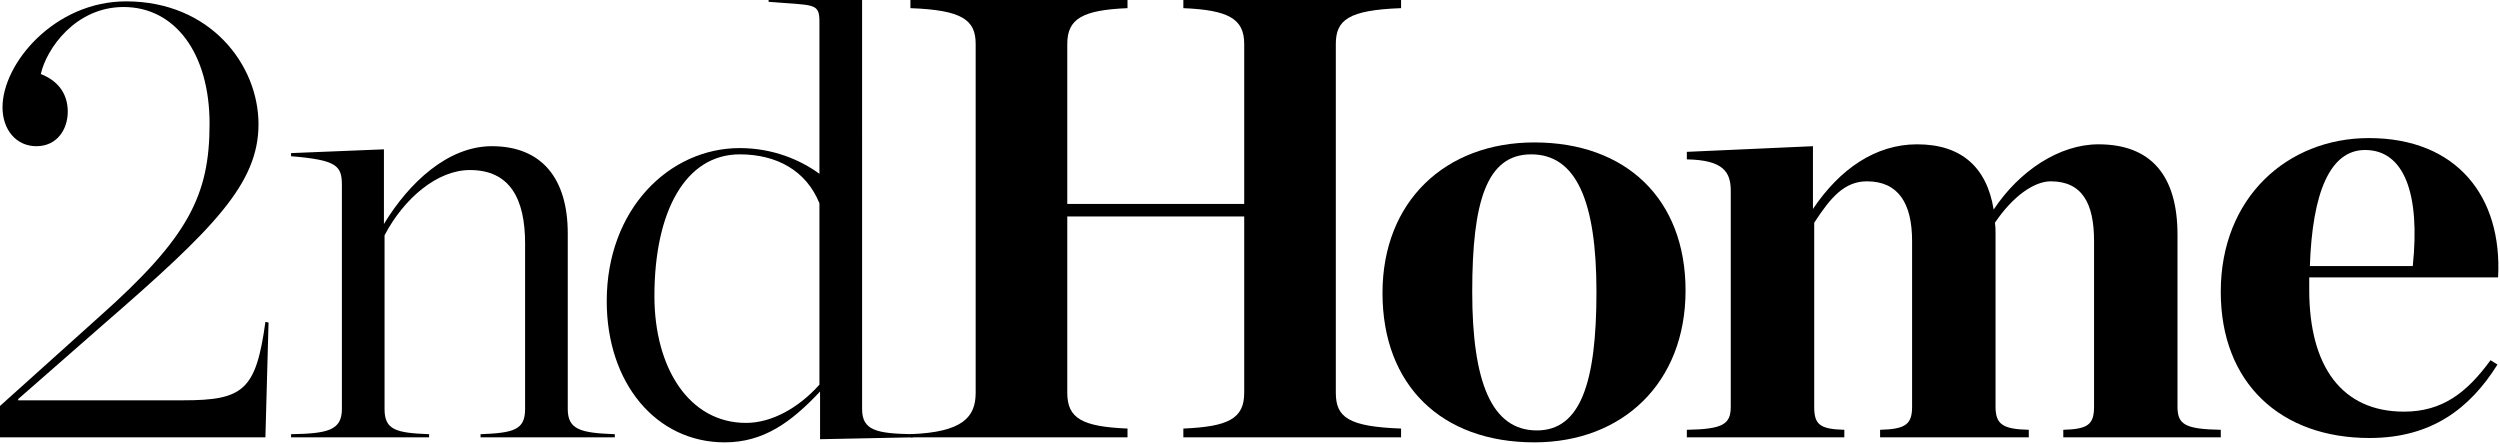
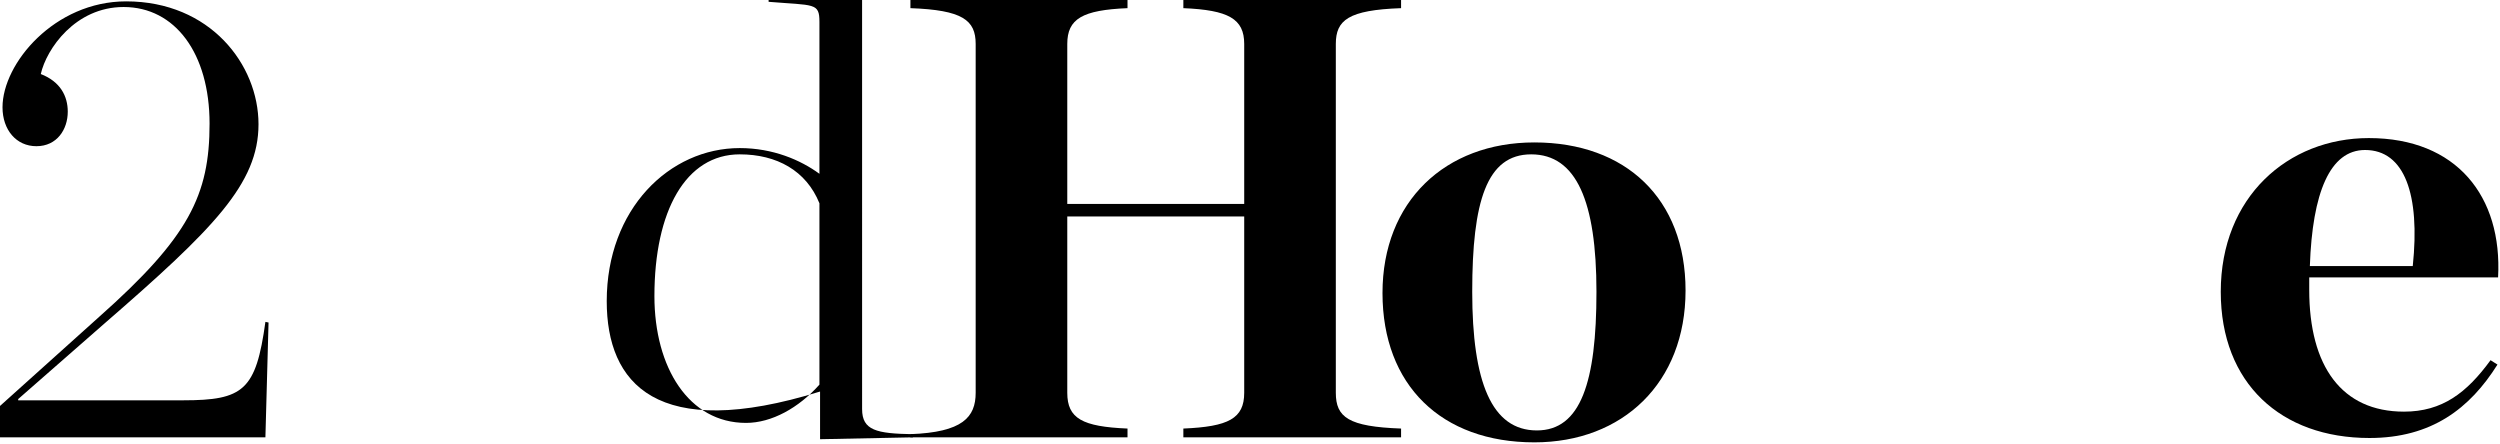
<svg xmlns="http://www.w3.org/2000/svg" width="765" height="136" viewBox="0 0 765 136" fill="#000000">
  <path d="M0 124.224L30.335 96.96C57.791 72.576 64.127 59.712 64.127 37.825C64.127 16.321 53.567 2.145 37.824 2.145C23.04 2.145 14.208 14.977 12.48 22.657C18.432 24.961 20.736 29.377 20.736 34.177C20.736 39.553 17.471 44.737 11.136 44.737C4.992 44.737 0.768 39.745 0.768 32.833C0.768 19.393 16.704 0.417 38.591 0.417C64.319 0.417 79.102 19.777 79.102 38.017C79.102 56.256 65.279 70.08 31.871 99.073L5.568 122.112V122.495H56.063C74.495 122.495 78.335 119.424 81.214 98.496L82.174 98.688L81.214 133.824H0V124.224Z" />
-   <path d="M89.065 132.864C100.201 132.671 104.617 131.712 104.617 125.183V56.641C104.617 50.689 103.081 48.961 89.065 47.808V46.849L117.481 45.696V68.544C125.16 55.873 137.064 44.737 150.504 44.737C165.863 44.737 173.735 54.721 173.735 71.424V125.183C173.735 131.52 177.767 132.48 188.135 132.864V133.824H147.048V132.864C157.223 132.48 160.68 131.52 160.68 125.183V74.496C160.68 60.865 156.072 52.032 143.784 52.032C133.8 52.032 123.625 60.672 117.672 72V125.183C117.672 131.52 121.128 132.48 131.304 132.864V133.824H89.065V132.864Z" />
-   <path d="M250.747 117.696V62.208C246.715 52.224 237.691 47.232 226.363 47.232C209.852 47.232 200.251 64.513 200.251 90.624C200.251 112.511 210.811 129.408 228.283 129.408C236.155 129.408 244.411 124.799 250.747 117.696ZM185.66 92.159C185.66 63.936 204.86 45.313 226.363 45.313C236.539 45.313 244.987 48.961 250.747 53.184V6.721C250.747 0.769 249.211 1.708 235.195 0.556L235.193 0.001H263.8L263.803 125.183C263.803 131.712 268.219 132.671 279.355 132.864V133.824L250.939 134.399V119.808C242.107 129.215 233.659 135.36 221.755 135.36C200.828 135.36 185.66 117.312 185.66 92.159Z" />
+   <path d="M250.747 117.696V62.208C246.715 52.224 237.691 47.232 226.363 47.232C209.852 47.232 200.251 64.513 200.251 90.624C200.251 112.511 210.811 129.408 228.283 129.408C236.155 129.408 244.411 124.799 250.747 117.696ZM185.66 92.159C185.66 63.936 204.86 45.313 226.363 45.313C236.539 45.313 244.987 48.961 250.747 53.184V6.721C250.747 0.769 249.211 1.708 235.195 0.556L235.193 0.001H263.8L263.803 125.183C263.803 131.712 268.219 132.671 279.355 132.864V133.824L250.939 134.399V119.808C200.828 135.36 185.66 117.312 185.66 92.159Z" />
  <path d="M278.588 132.849C294.524 132.272 298.556 127.68 298.556 120.192V13.441C298.556 6.145 294.524 3.074 278.588 2.497V0.001H345.019V2.497C331.195 3.074 326.587 5.762 326.587 13.441V62.401H380.729V13.441C380.729 5.762 375.931 3.074 362.107 2.497V0.001H428.729V2.497C412.601 3.074 408.761 6.145 408.761 13.441V120.192C408.761 127.68 412.601 130.559 428.729 131.136V133.824H362.107V131.136C375.931 130.559 380.729 128.063 380.729 120.192V66.24H326.587V120.192C326.587 128.063 331.195 130.559 345.019 131.136V133.824H278.588V132.849Z" />
  <path d="M488.516 89.281C488.516 61.632 482.371 47.232 468.548 47.232C454.917 47.232 450.5 61.632 450.5 89.281C450.5 116.928 456.452 131.712 470.276 131.712C483.716 131.712 488.516 116.928 488.516 89.281ZM423.044 89.665C423.044 61.632 442.245 43.584 469.508 43.584C497.539 43.584 515.779 60.865 515.779 88.896C515.779 117.119 496.58 135.36 469.508 135.36C441.092 135.36 423.044 117.888 423.044 89.665Z" />
-   <path d="M575.307 131.52C583.18 131.328 585.099 129.791 585.099 124.416V73.728C585.099 62.208 580.875 55.488 571.276 55.488C564.363 55.488 560.139 60.48 555.147 68.16V124.416C555.147 129.791 556.684 131.328 564.363 131.52V133.824H516.172V131.52C527.308 131.328 529.612 129.791 529.612 124.416V58.368C529.612 52.609 527.308 48.961 516.172 48.769V46.465L554.763 44.737V63.936C563.02 51.648 573.964 44.161 586.636 44.161C600.076 44.161 607.947 51.072 610.059 64.128C617.931 52.224 630.219 44.161 642.123 44.161C658.251 44.161 666.313 53.761 666.313 71.808V124.416C666.313 129.791 668.425 131.328 679.561 131.52V133.824H631.369V131.52C639.051 131.328 640.779 129.791 640.779 124.416V73.728C640.779 62.208 637.131 55.488 627.529 55.488C622.539 55.488 616.011 59.904 610.443 68.16C610.635 69.504 610.635 70.464 610.635 71.232V124.416C610.635 129.791 612.747 131.328 620.811 131.52V133.824H575.307V131.52Z" />
  <path d="M706.816 81.419H738.305C740.608 59.531 735.808 45.899 723.712 45.899C712.961 45.899 707.584 58.955 706.816 81.419ZM679.553 89.291C679.553 60.298 700.097 42.251 724.864 42.251C751.745 42.251 765.76 60.107 764.416 84.874H706.625V88.523V88.714C706.625 112.139 716.609 125.963 735.616 125.963C747.328 125.963 754.816 120.203 762.112 110.218L764.224 111.562C755.776 125.002 744.064 134.027 725.057 134.027C697.985 134.027 679.553 117.323 679.553 89.291Z" />
</svg>